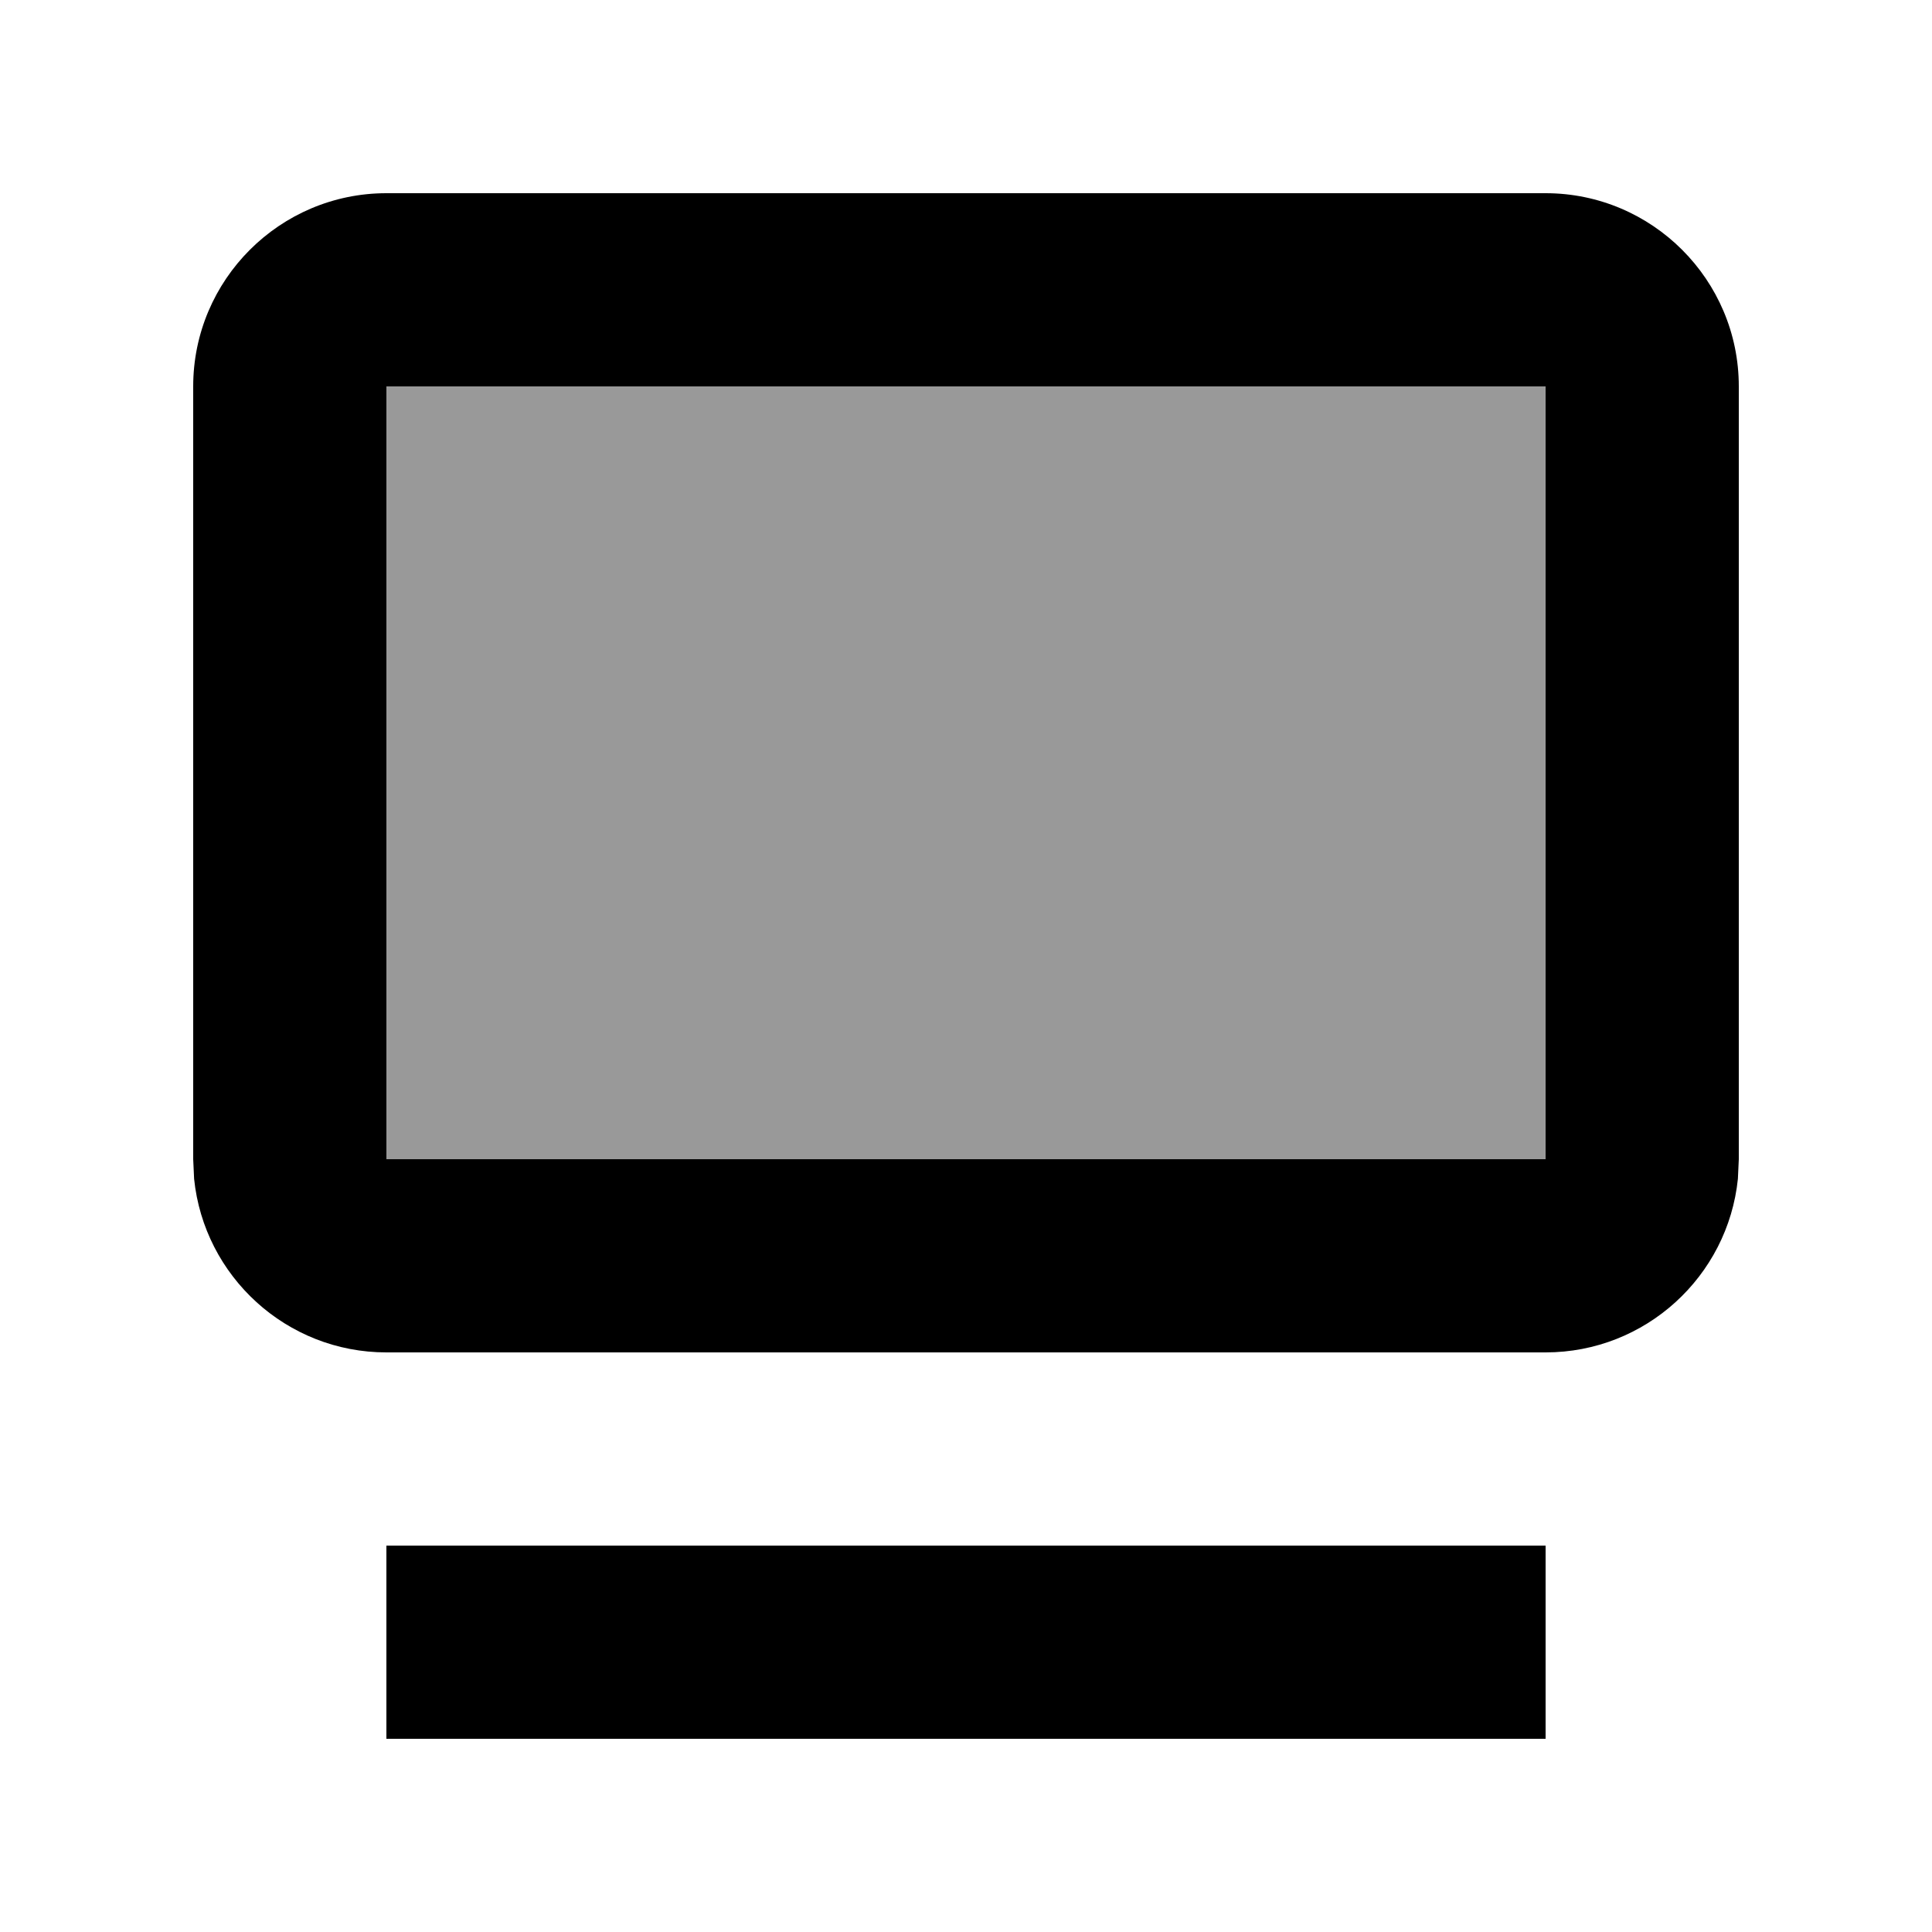
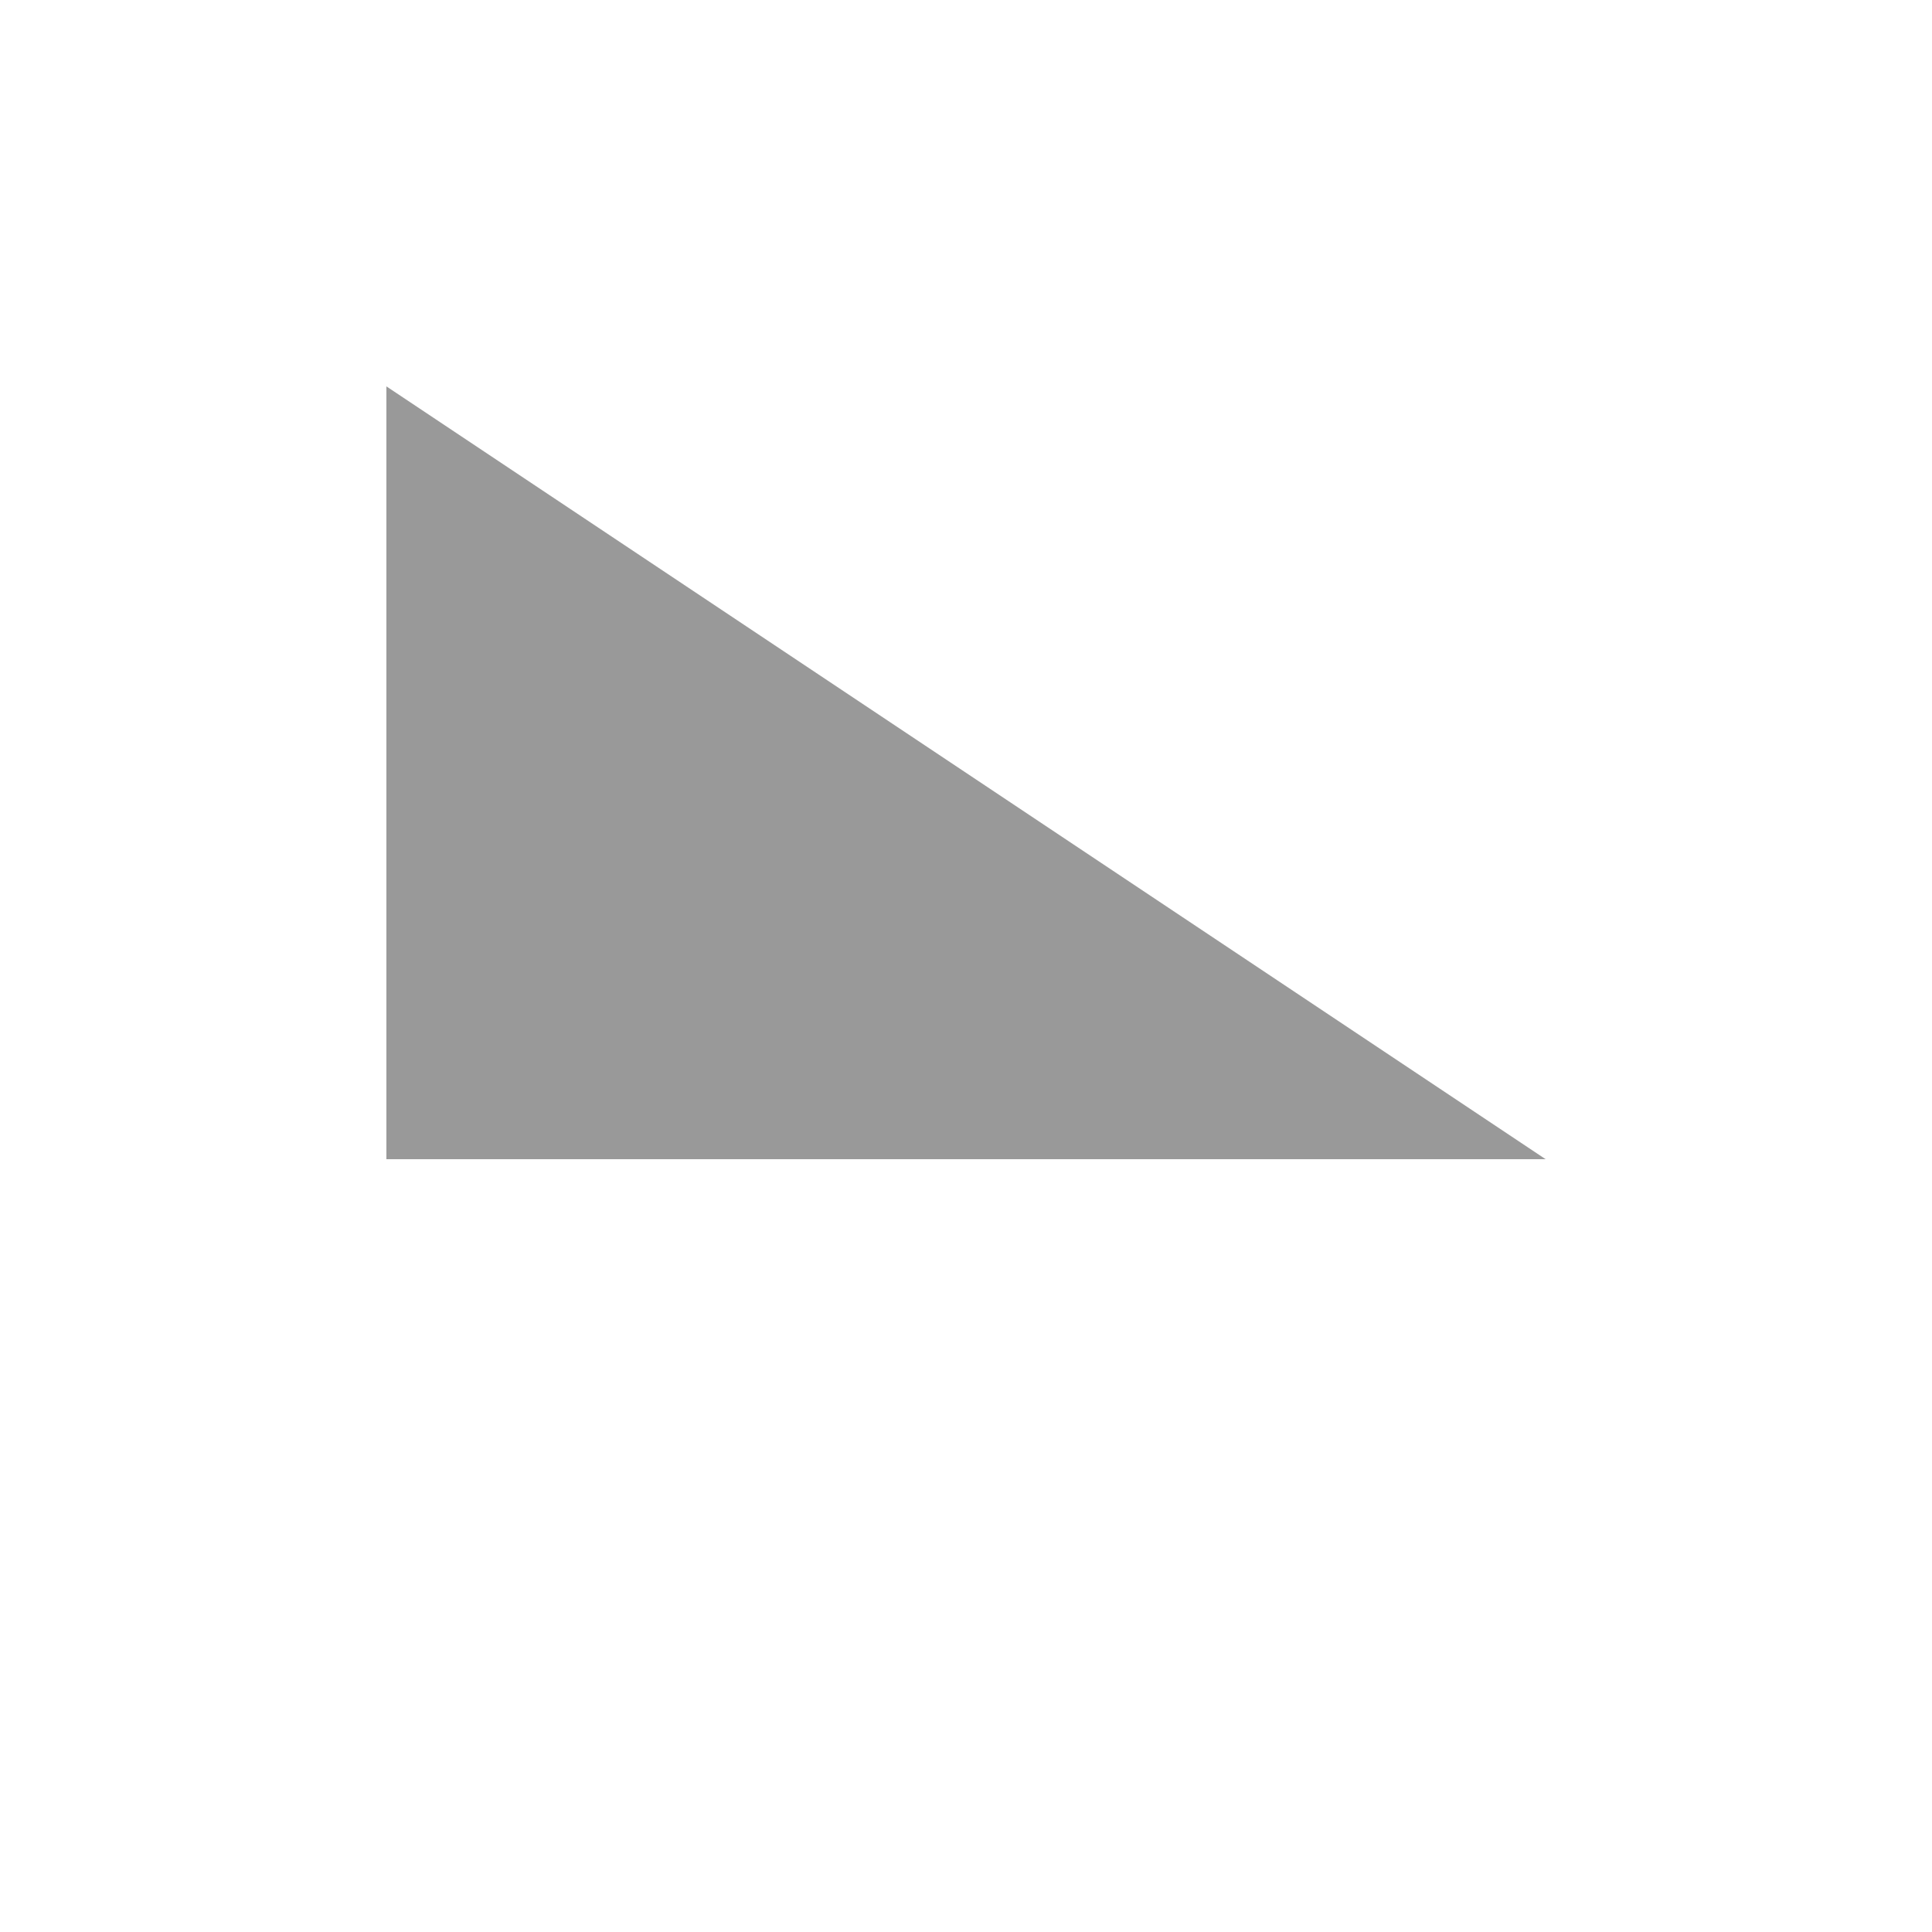
<svg xmlns="http://www.w3.org/2000/svg" viewBox="0 0 640 640">
-   <path opacity=".4" fill="currentColor" d="M128 128L128 384L512 384L512 128L128 128z" />
-   <path fill="currentColor" d="M512 576L128 576L128 512L512 512L512 576zM512 64C547.3 64 576 92.7 576 128L576 384L575.7 390.5C572.4 422.8 545.1 448 512 448L128 448C94.9 448 67.6 422.8 64.3 390.5L64 384L64 128C64 92.7 92.7 64 128 64L512 64zM128 384L512 384L512 128L128 128L128 384z" />
+   <path opacity=".4" fill="currentColor" d="M128 128L128 384L512 384L128 128z" />
</svg>